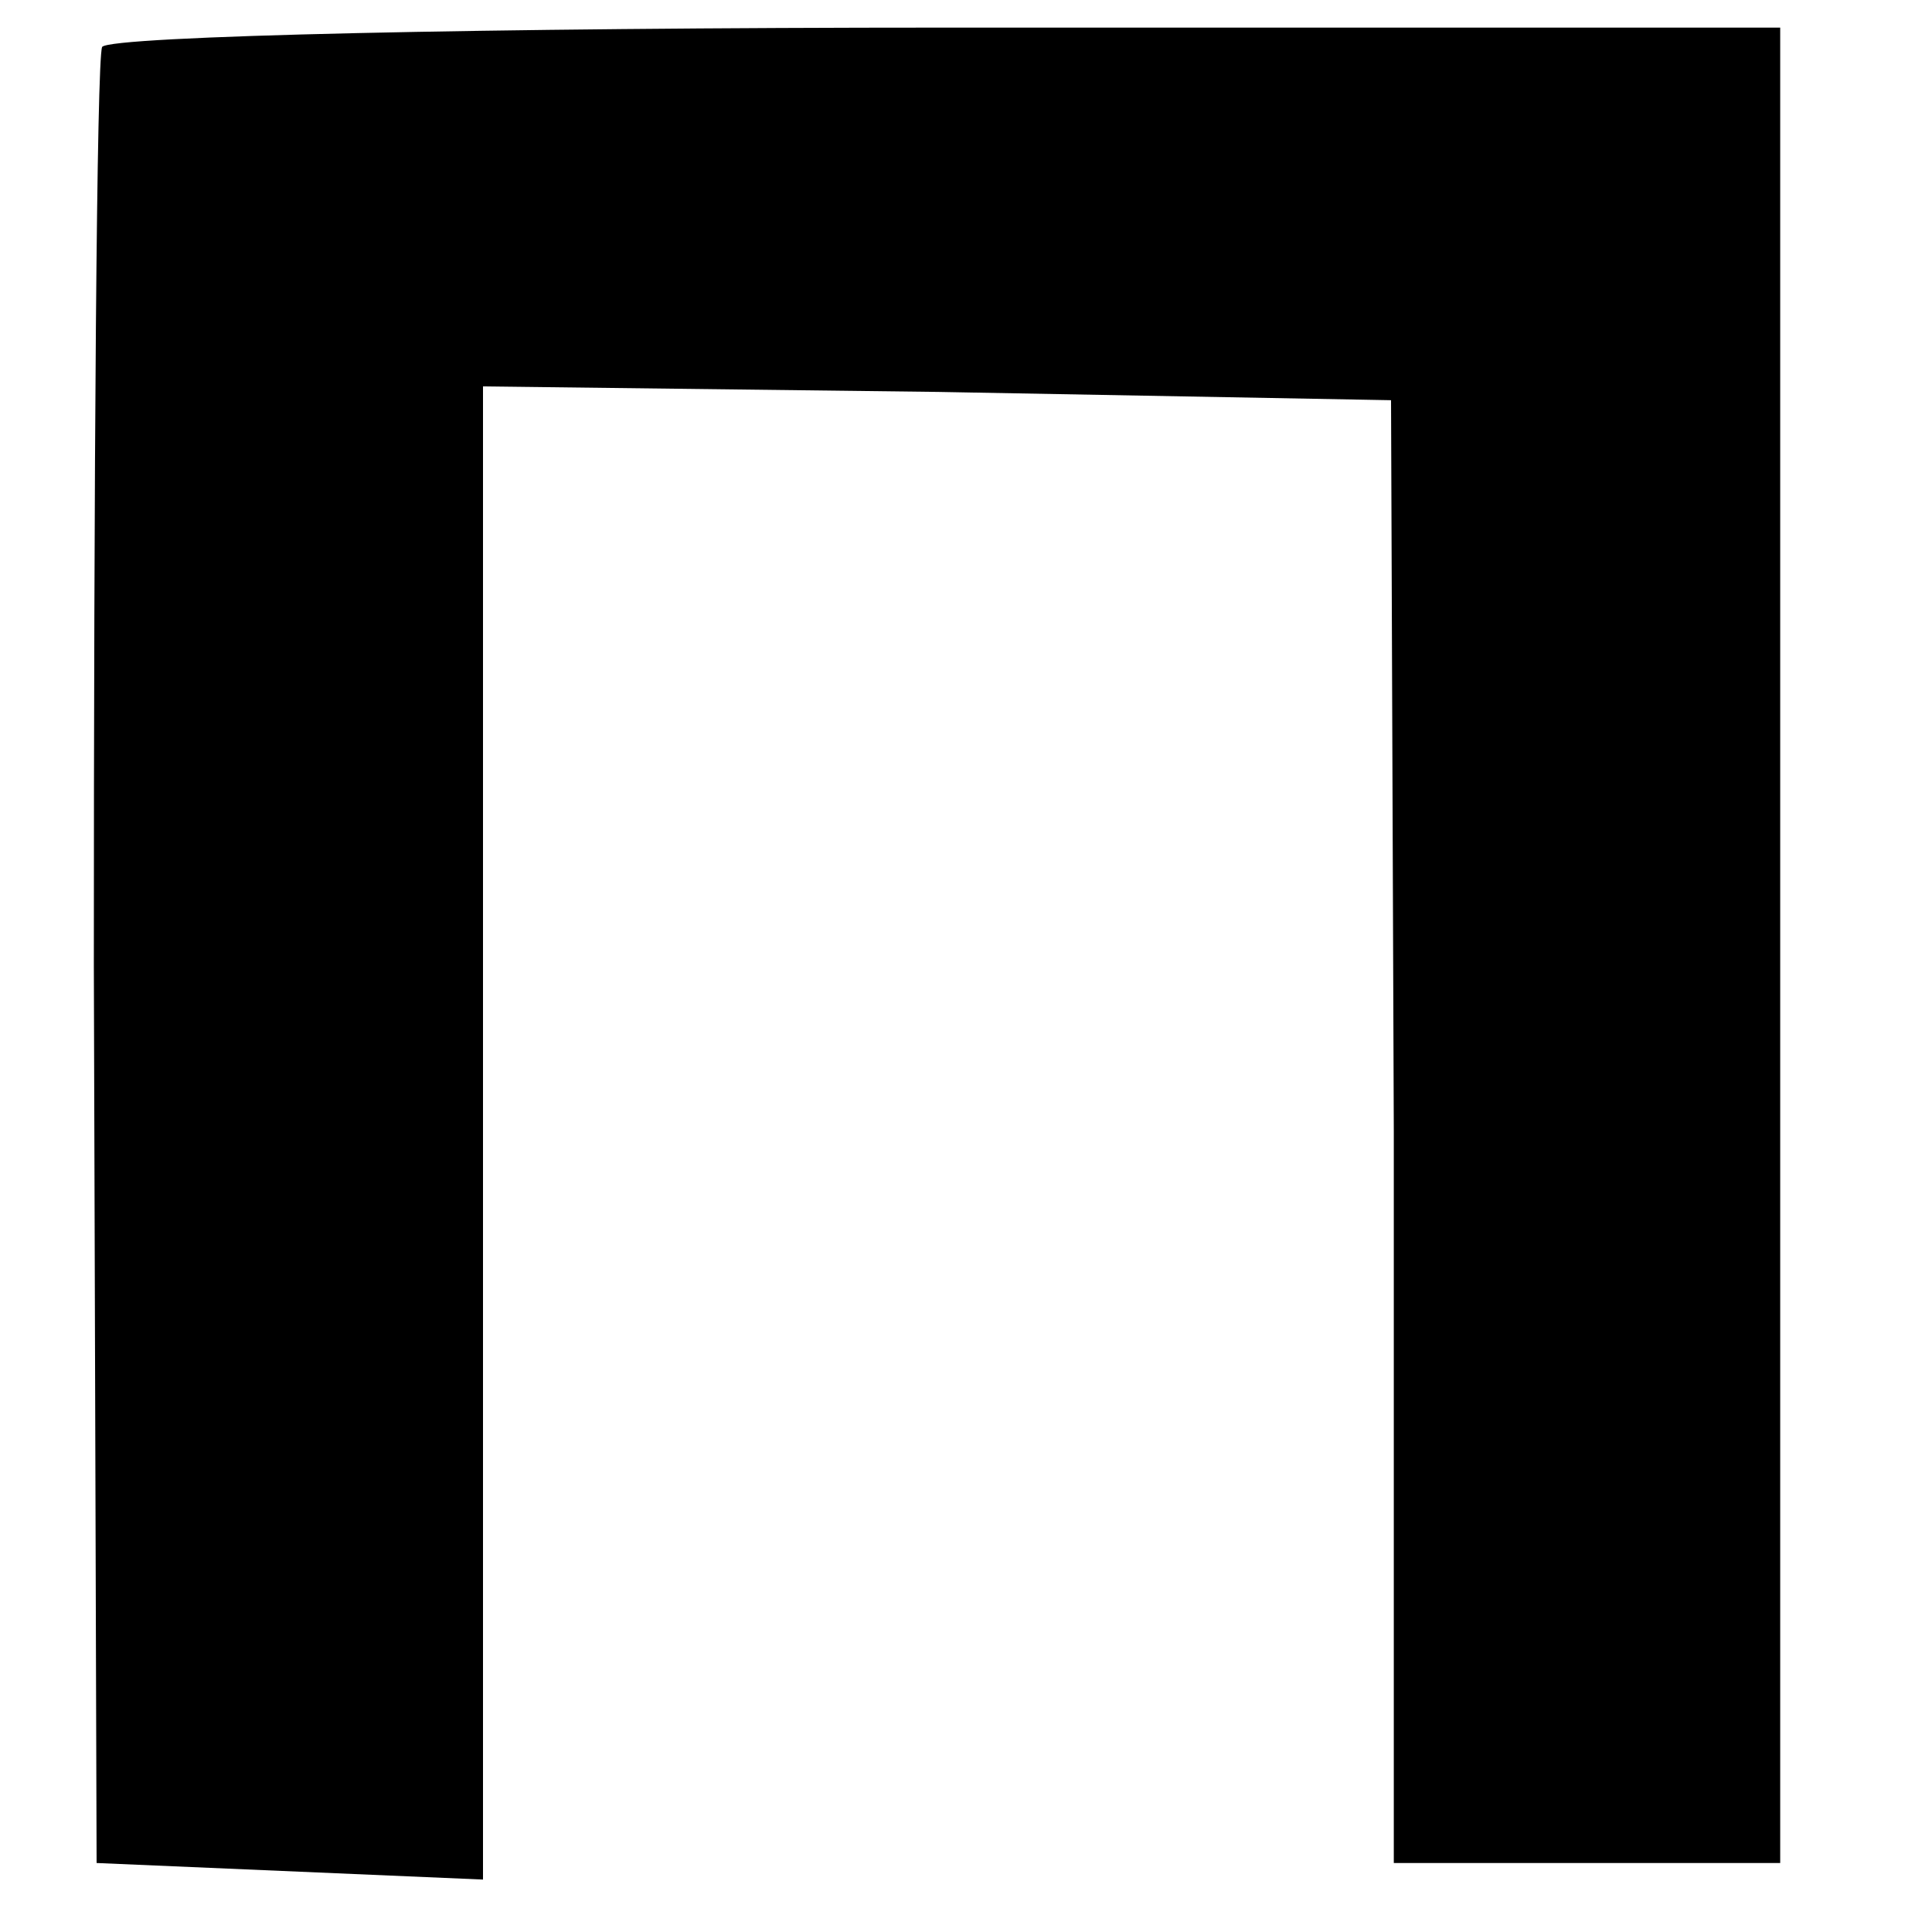
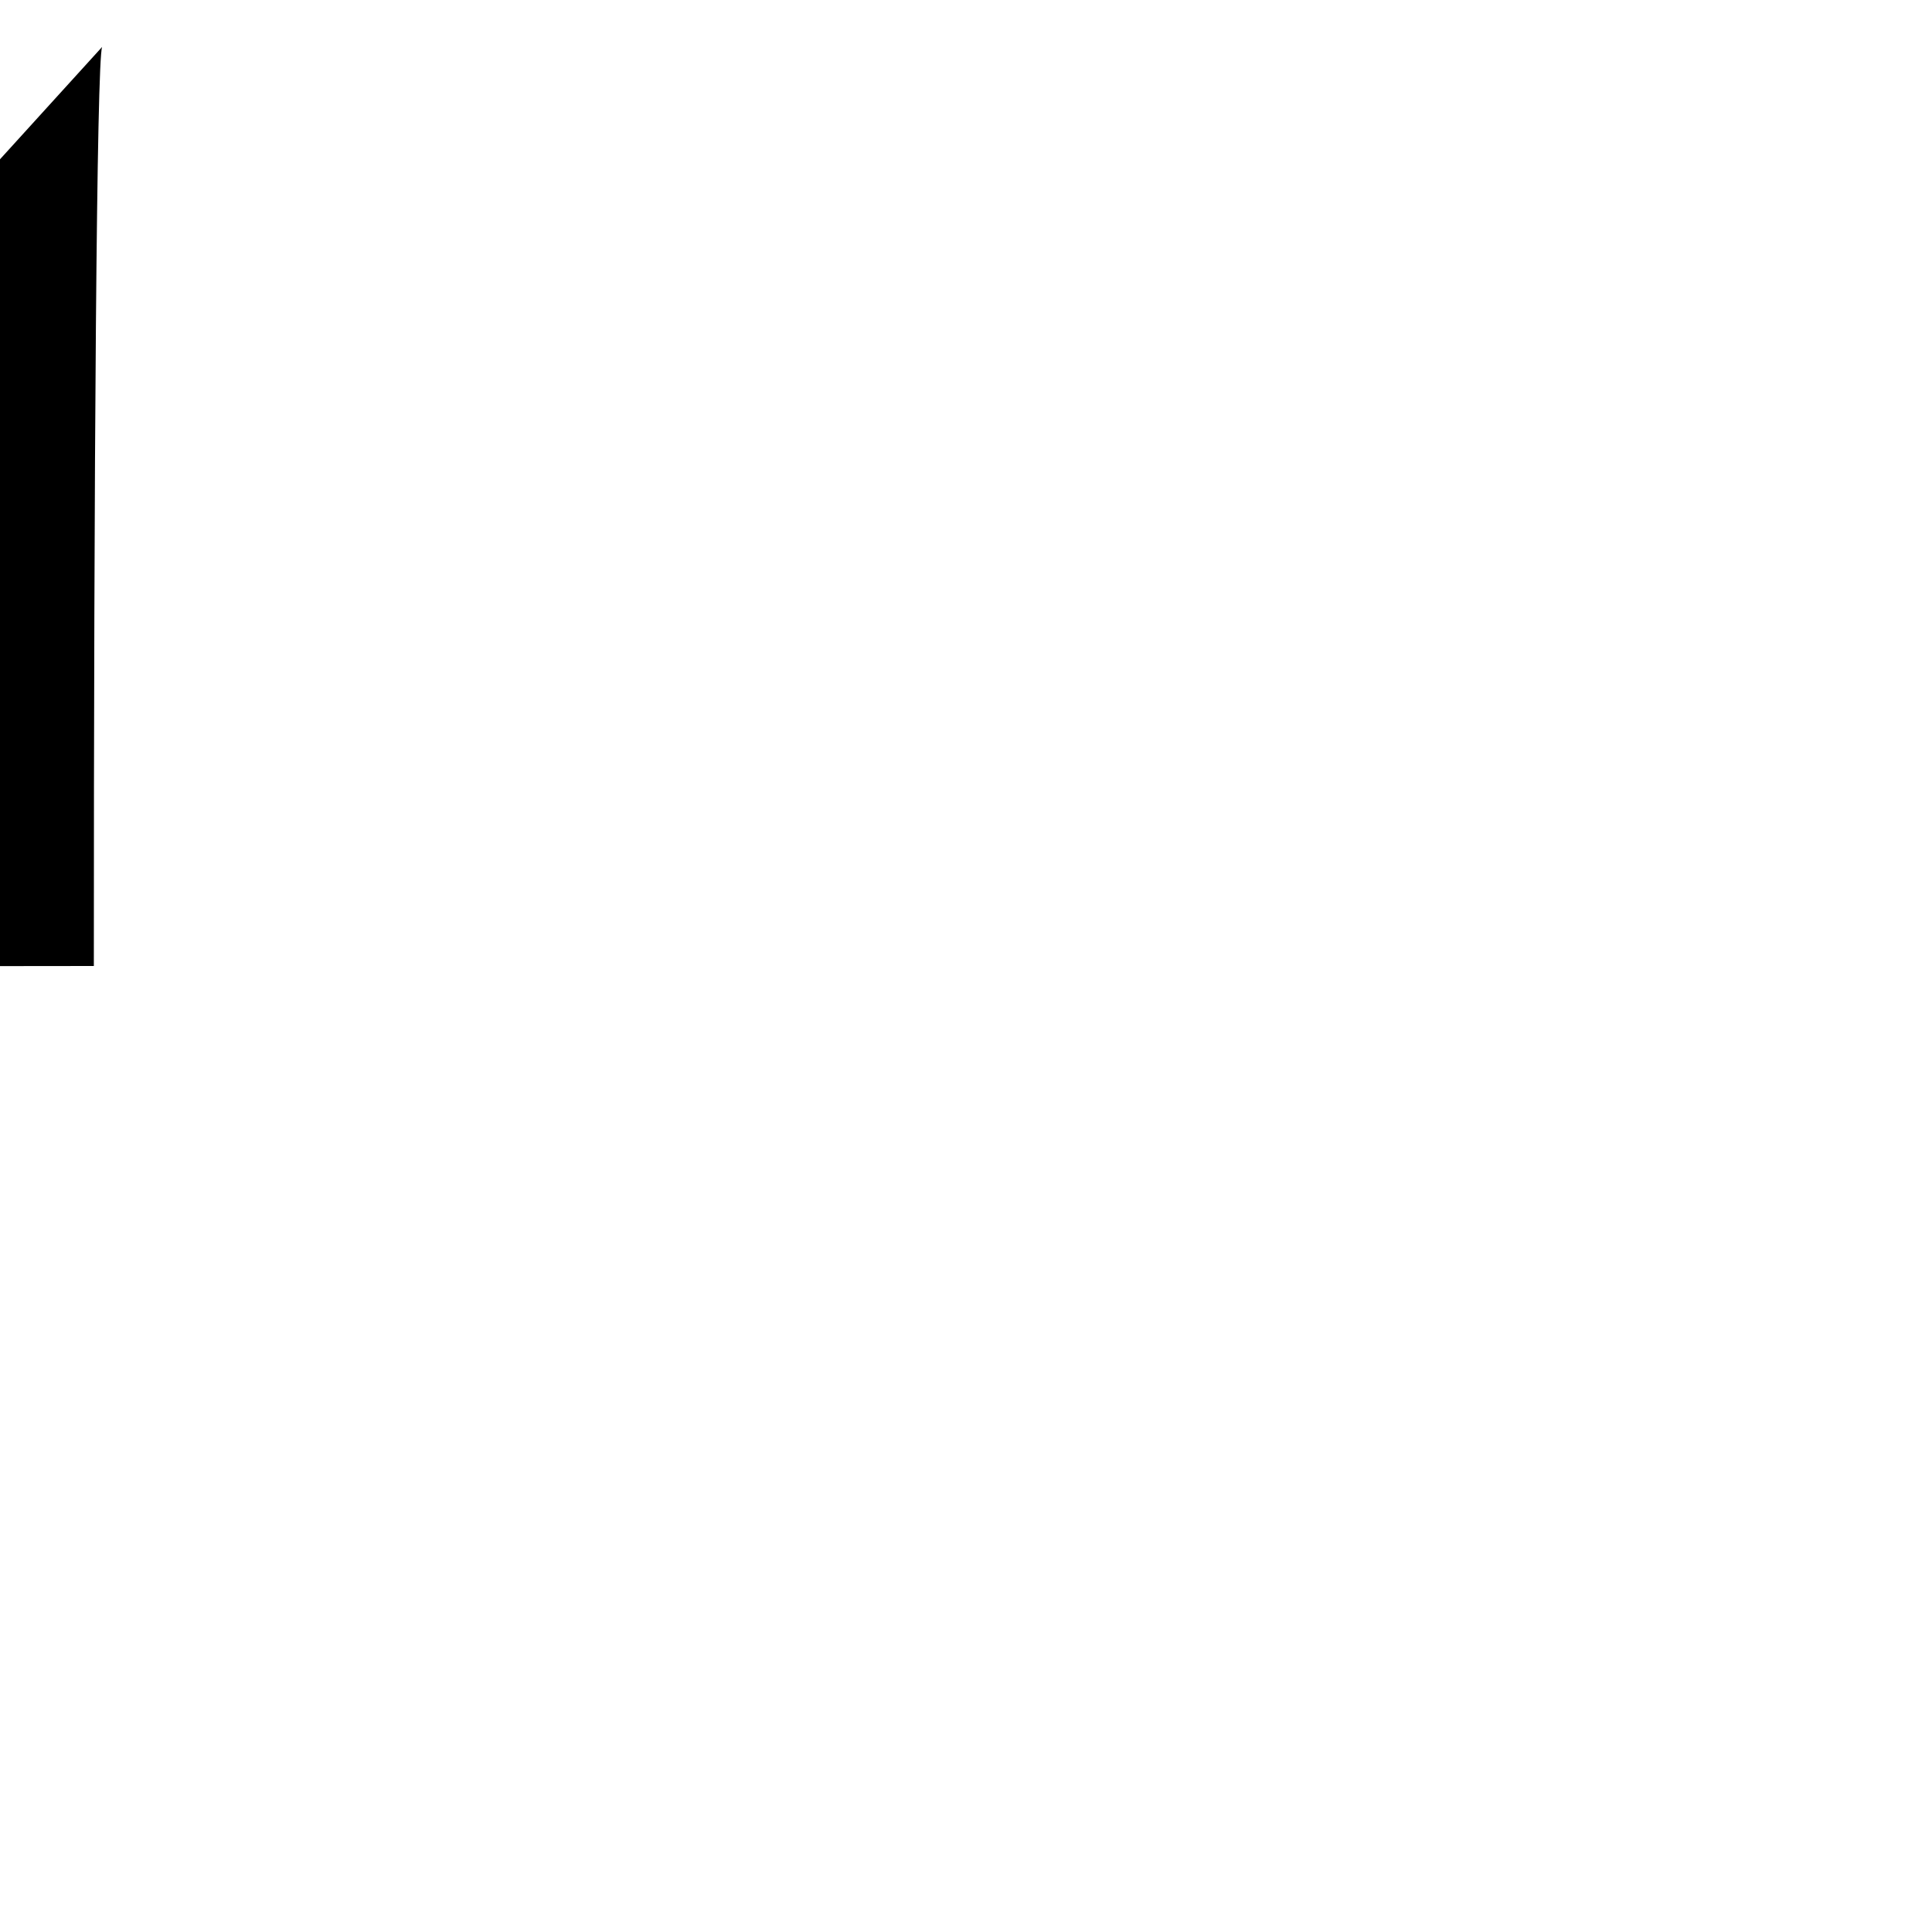
<svg xmlns="http://www.w3.org/2000/svg" version="1.0" width="70pt" height="70pt" viewBox="0 0 70 70" preserveAspectRatio="xMidYMid meet">
  <g transform="translate(0,70) scale(0.1,-0.1)" fill="#000000" stroke="none">
-     <path d="M37 683 c-2 -5 -3 -154 -3 -333 l1 -325 70 -3 70 -3 0 271 0 270 165 -2 164 -3 1 -265 0 -265 70 0 70 0 0 333 0 332 -302 0 c-166 0 -303 -3 -306 -7z" />
+     <path d="M37 683 c-2 -5 -3 -154 -3 -333 c-166 0 -303 -3 -306 -7z" />
  </g>
</svg>